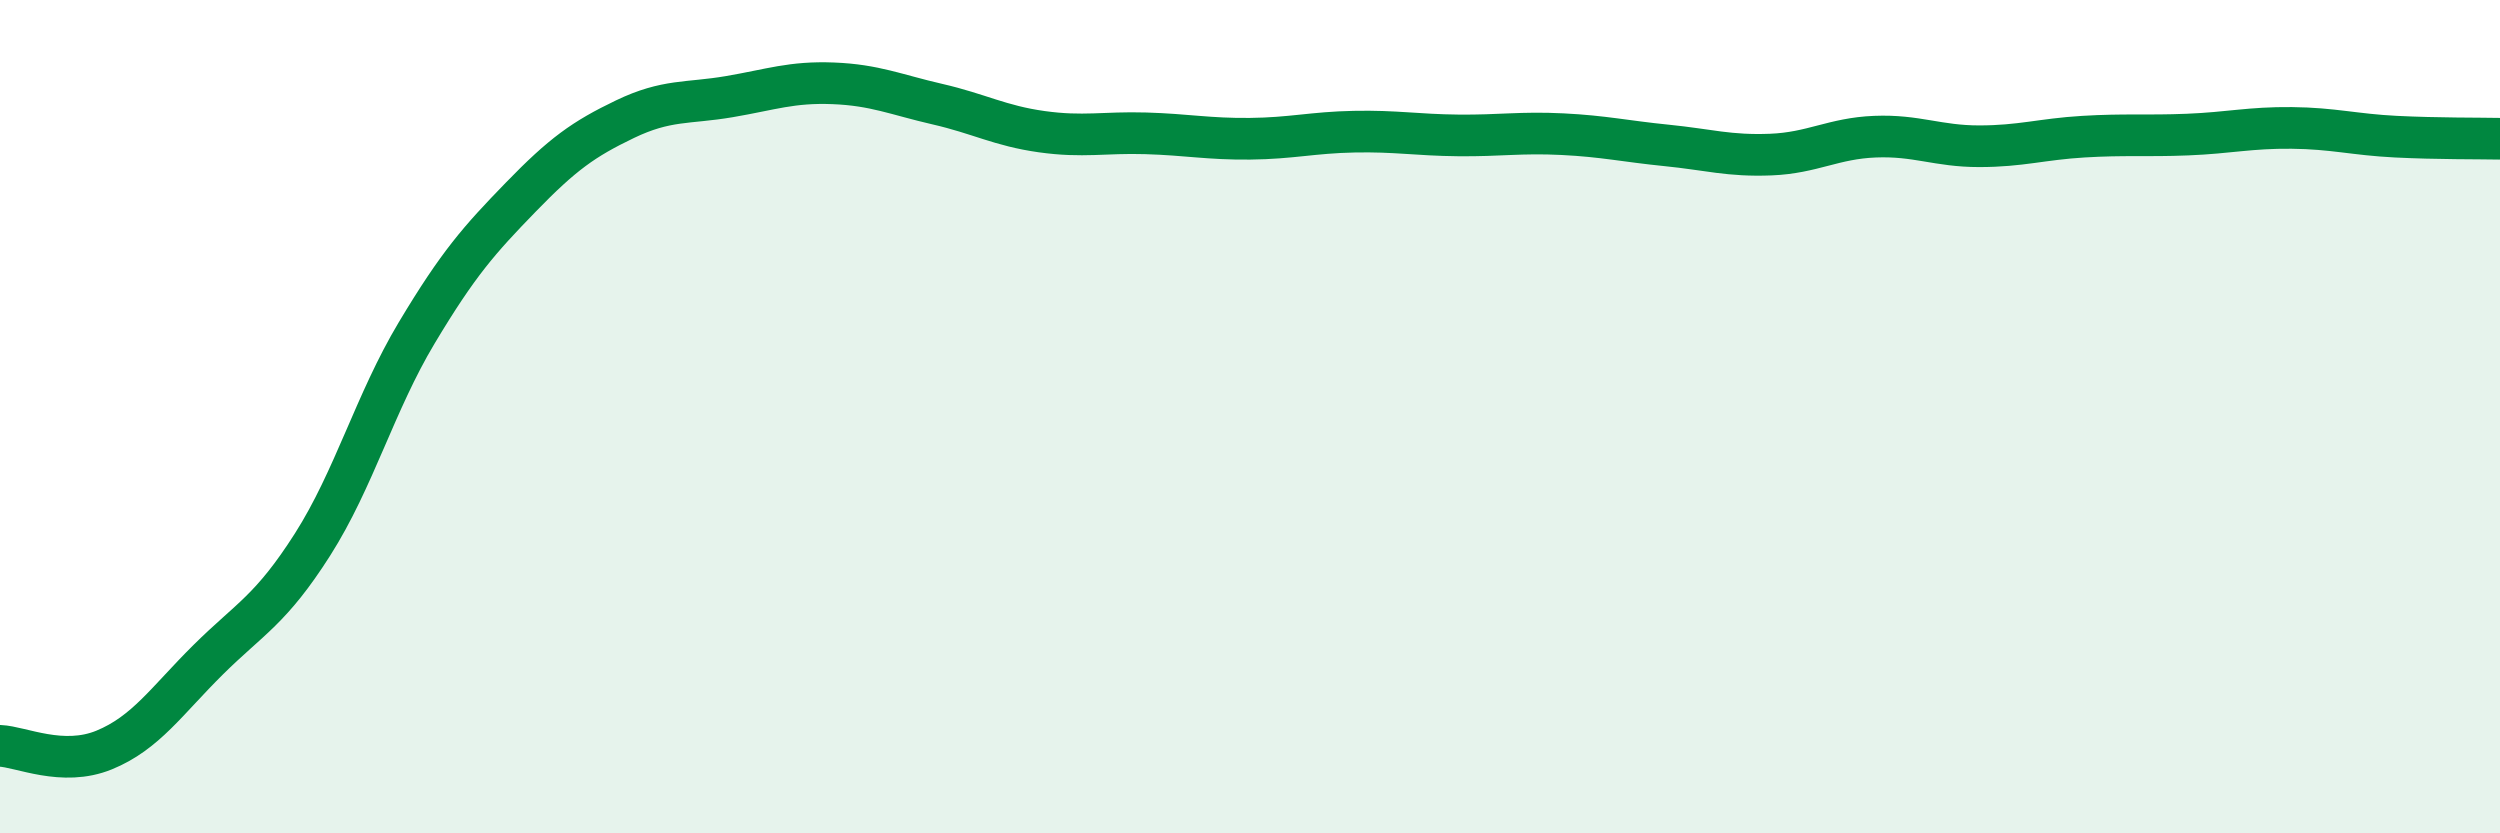
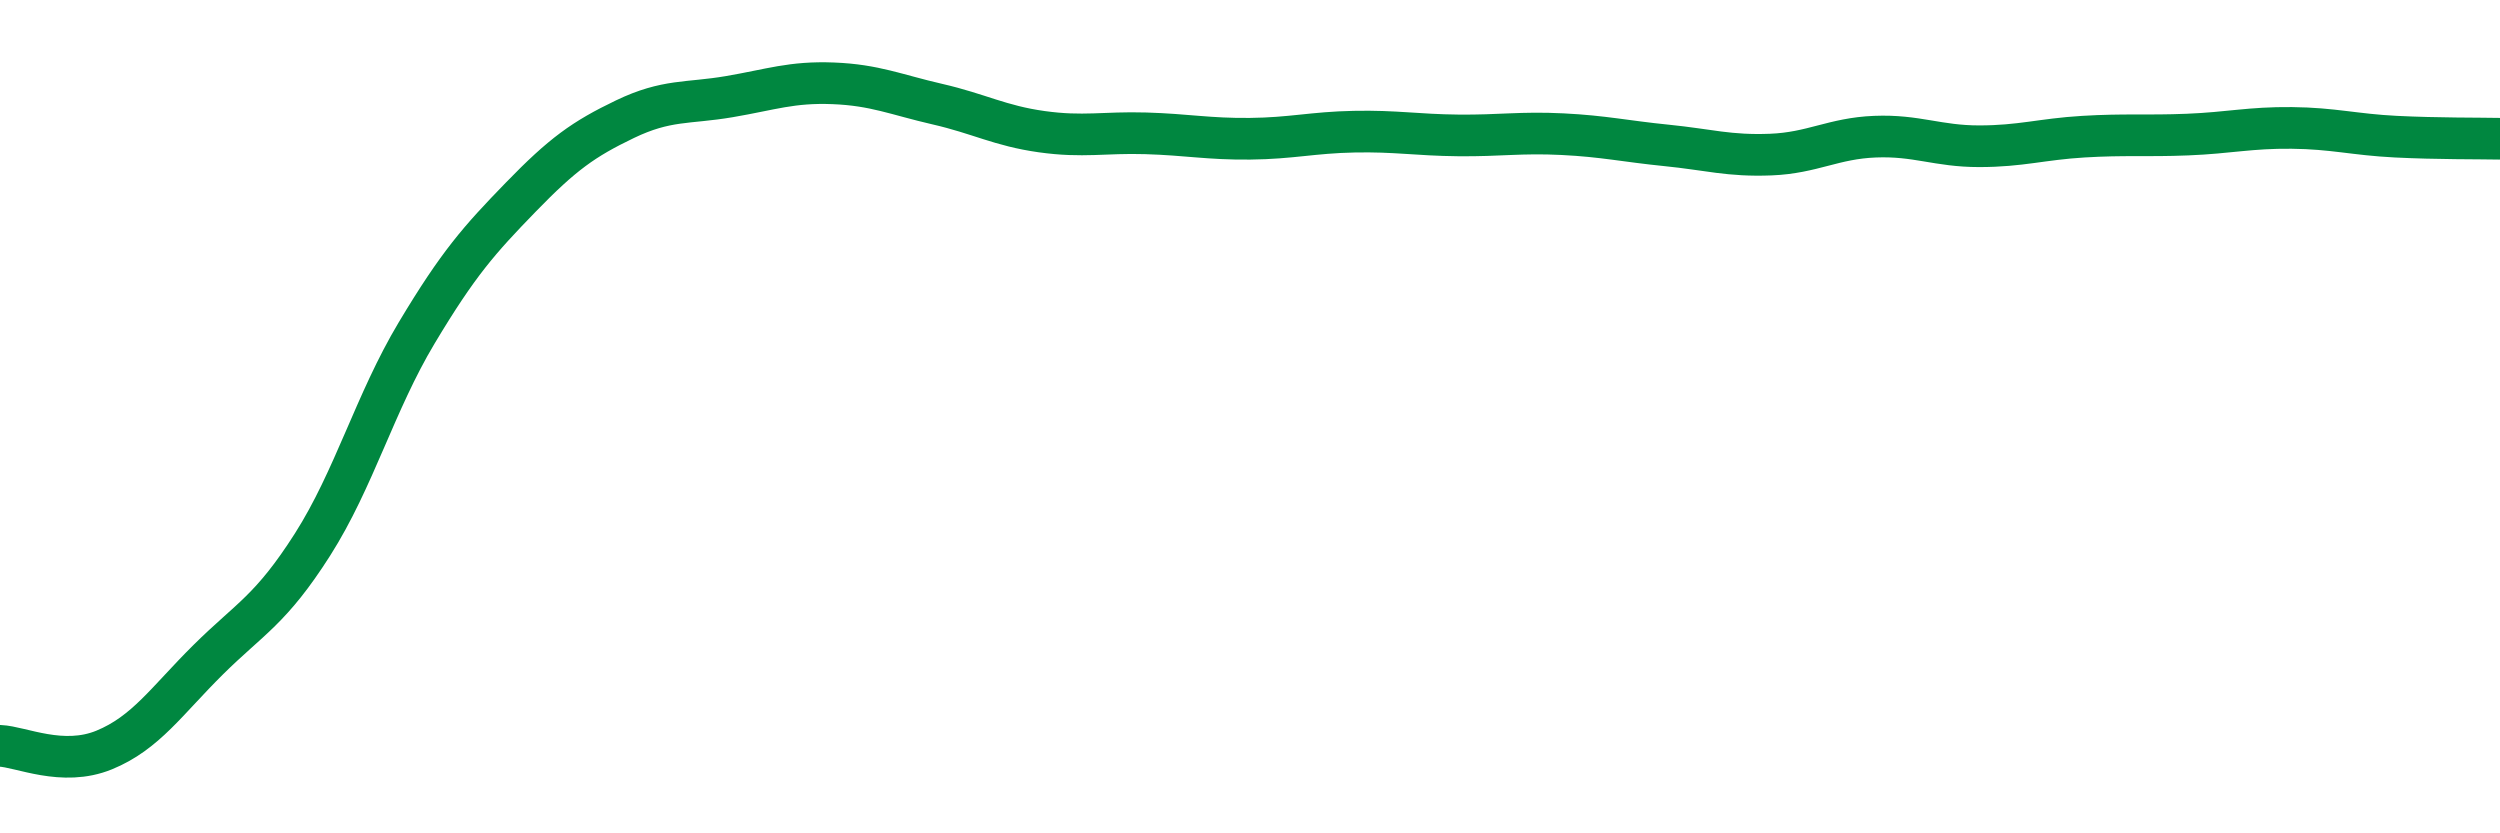
<svg xmlns="http://www.w3.org/2000/svg" width="60" height="20" viewBox="0 0 60 20">
-   <path d="M 0,17.9 C 0.5,17.92 1.5,18.41 2.5,18 C 3.5,17.59 4,16.82 5,15.83 C 6,14.84 6.5,14.64 7.5,13.07 C 8.5,11.5 9,9.66 10,7.99 C 11,6.32 11.5,5.76 12.5,4.73 C 13.5,3.7 14,3.34 15,2.86 C 16,2.38 16.5,2.49 17.5,2.32 C 18.5,2.15 19,1.96 20,2 C 21,2.04 21.5,2.27 22.5,2.5 C 23.5,2.73 24,3.02 25,3.16 C 26,3.3 26.5,3.17 27.5,3.2 C 28.5,3.23 29,3.34 30,3.33 C 31,3.32 31.5,3.18 32.5,3.16 C 33.5,3.14 34,3.24 35,3.25 C 36,3.26 36.5,3.17 37.5,3.22 C 38.5,3.27 39,3.39 40,3.49 C 41,3.59 41.5,3.75 42.5,3.71 C 43.5,3.67 44,3.32 45,3.28 C 46,3.24 46.5,3.51 47.5,3.51 C 48.5,3.51 49,3.34 50,3.28 C 51,3.22 51.5,3.27 52.5,3.23 C 53.5,3.19 54,3.06 55,3.07 C 56,3.08 56.5,3.23 57.5,3.28 C 58.5,3.33 59.5,3.32 60,3.33L60 20L0 20Z" fill="#008740" opacity="0.1" stroke-linecap="round" stroke-linejoin="round" />
  <path d="M 0,17.9 C 0.5,17.92 1.5,18.41 2.5,18 C 3.5,17.59 4,16.82 5,15.83 C 6,14.84 6.5,14.64 7.5,13.07 C 8.5,11.5 9,9.66 10,7.99 C 11,6.32 11.5,5.76 12.5,4.73 C 13.5,3.7 14,3.34 15,2.86 C 16,2.38 16.5,2.49 17.5,2.32 C 18.5,2.15 19,1.96 20,2 C 21,2.04 21.5,2.27 22.5,2.5 C 23.5,2.73 24,3.02 25,3.16 C 26,3.3 26.5,3.17 27.5,3.2 C 28.5,3.23 29,3.34 30,3.33 C 31,3.32 31.5,3.18 32.5,3.16 C 33.5,3.14 34,3.24 35,3.25 C 36,3.26 36.5,3.17 37.5,3.22 C 38.5,3.27 39,3.39 40,3.49 C 41,3.59 41.5,3.75 42.5,3.71 C 43.5,3.67 44,3.32 45,3.28 C 46,3.24 46.5,3.51 47.5,3.51 C 48.5,3.51 49,3.34 50,3.28 C 51,3.22 51.5,3.27 52.5,3.23 C 53.5,3.19 54,3.06 55,3.07 C 56,3.08 56.5,3.23 57.5,3.28 C 58.5,3.33 59.5,3.32 60,3.33" stroke="#008740" stroke-width="1" fill="none" stroke-linecap="round" stroke-linejoin="round" />
</svg>